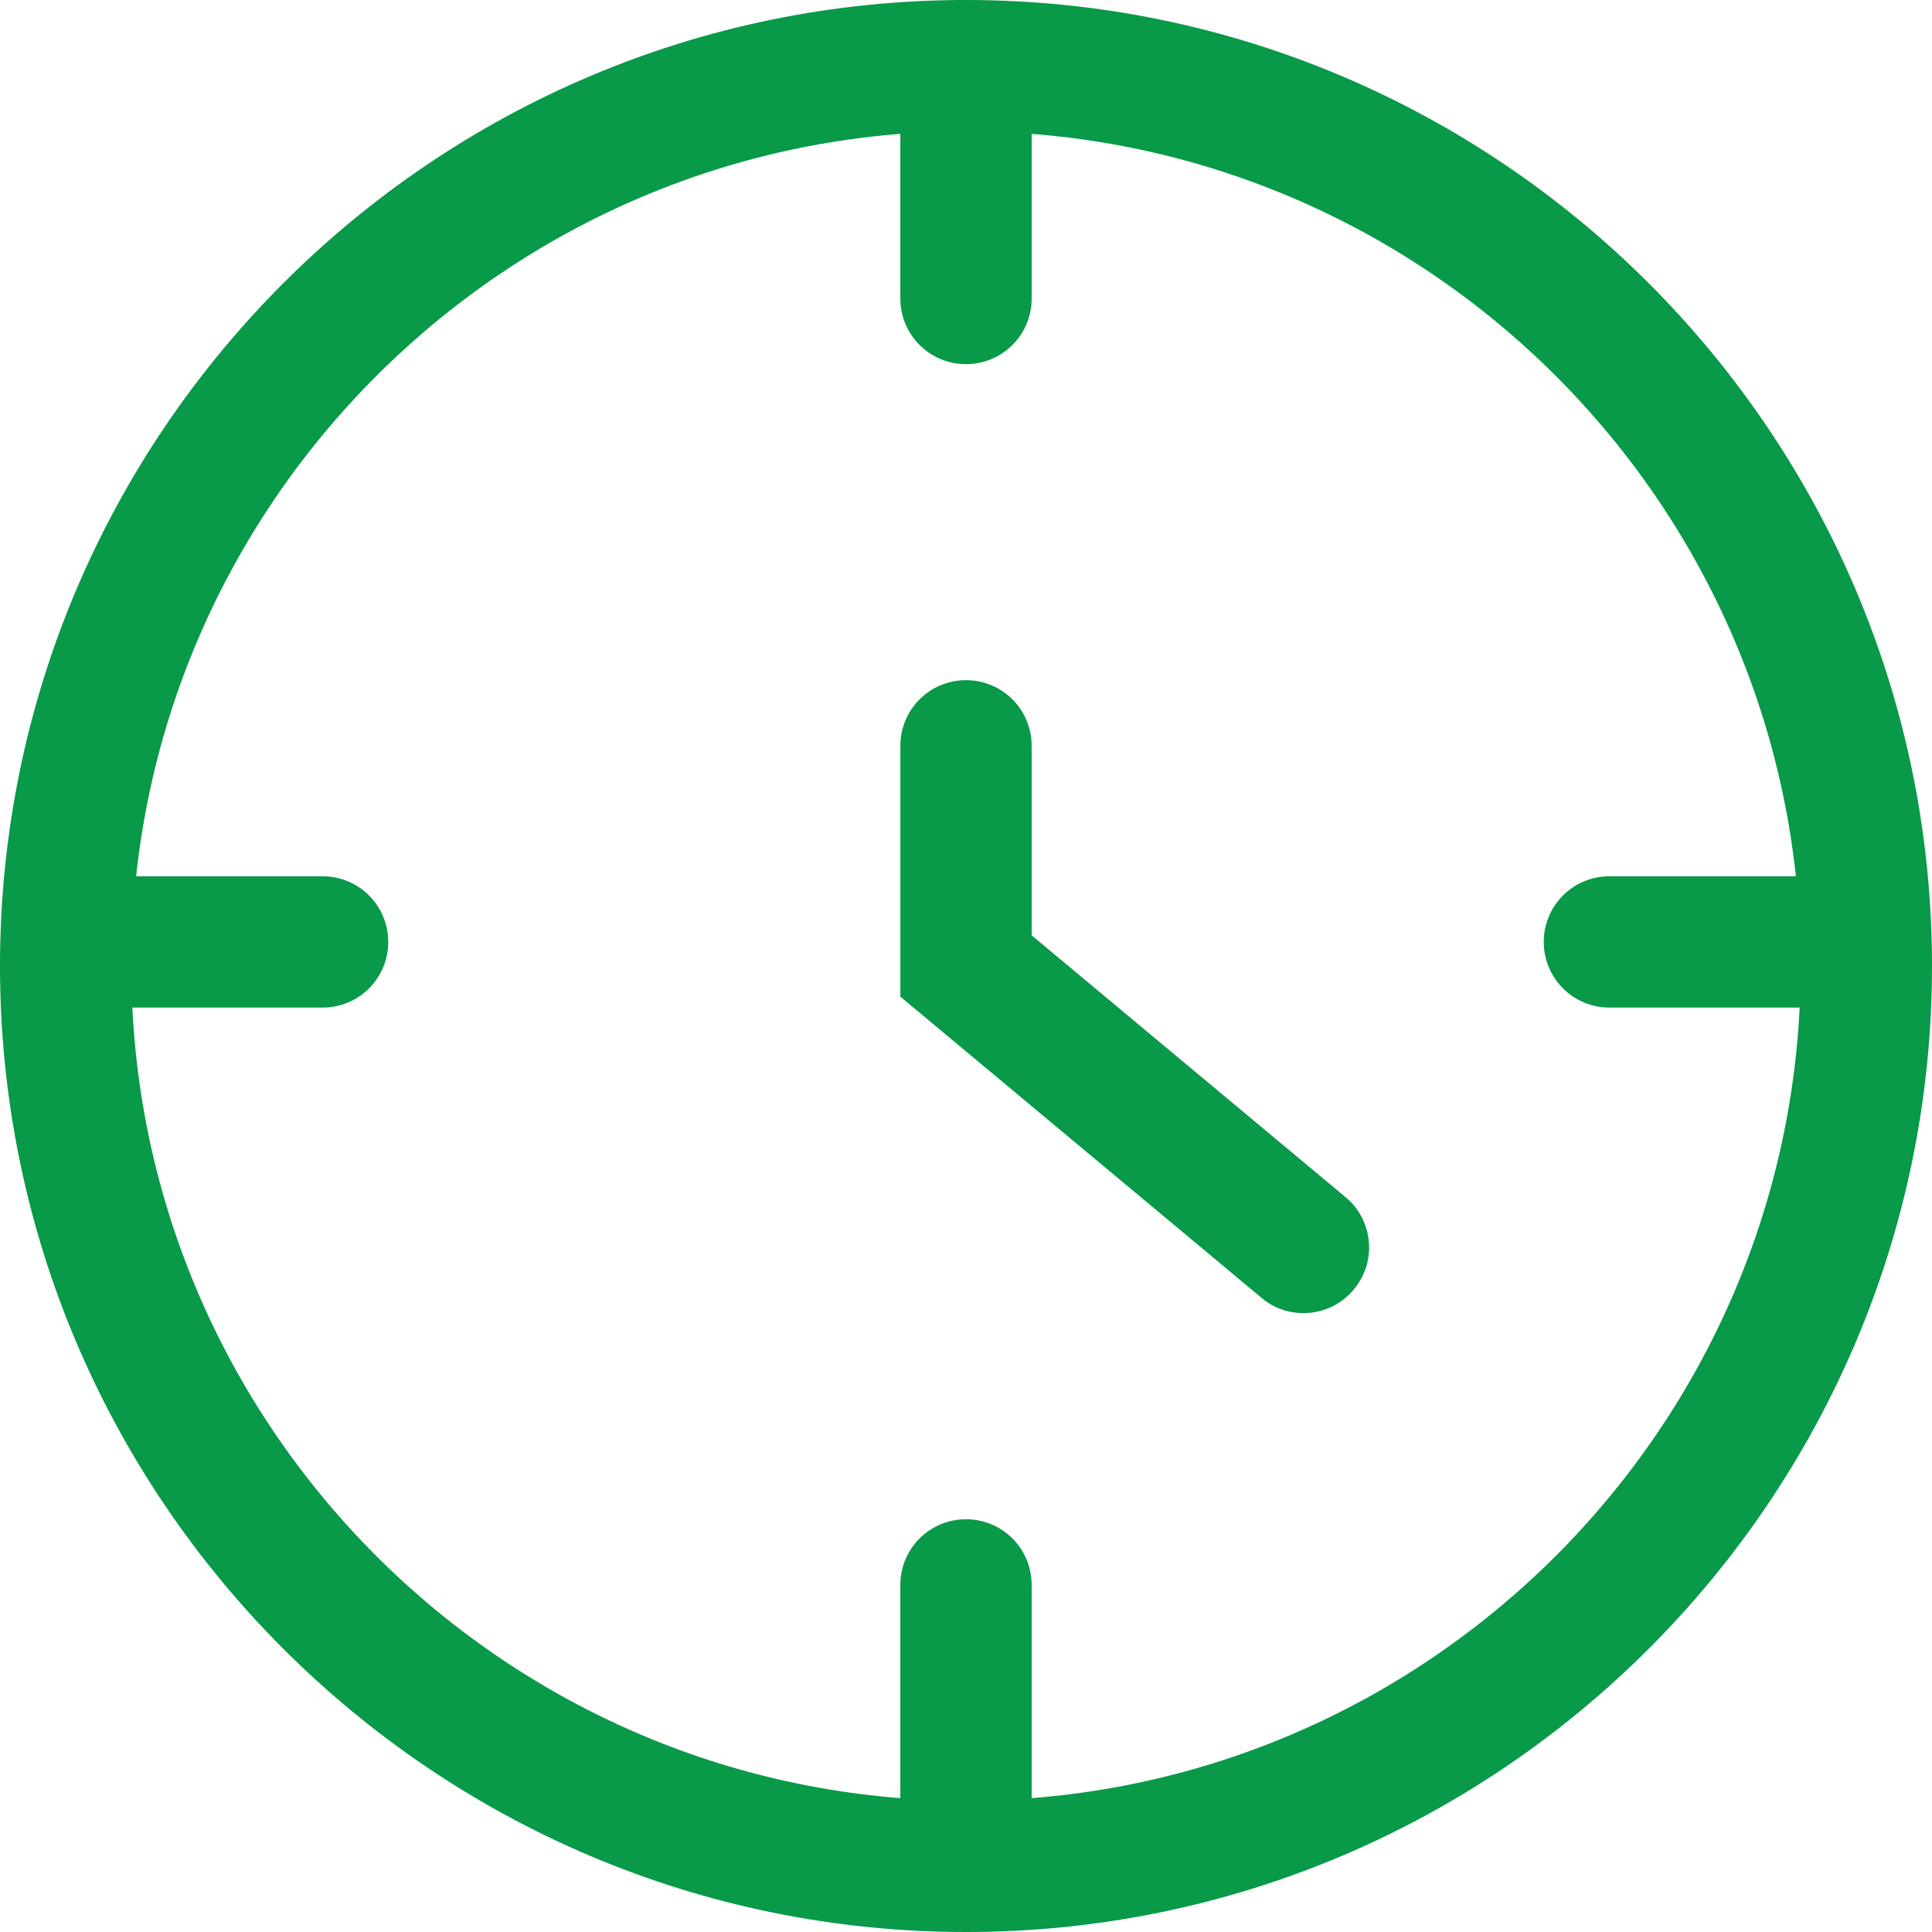
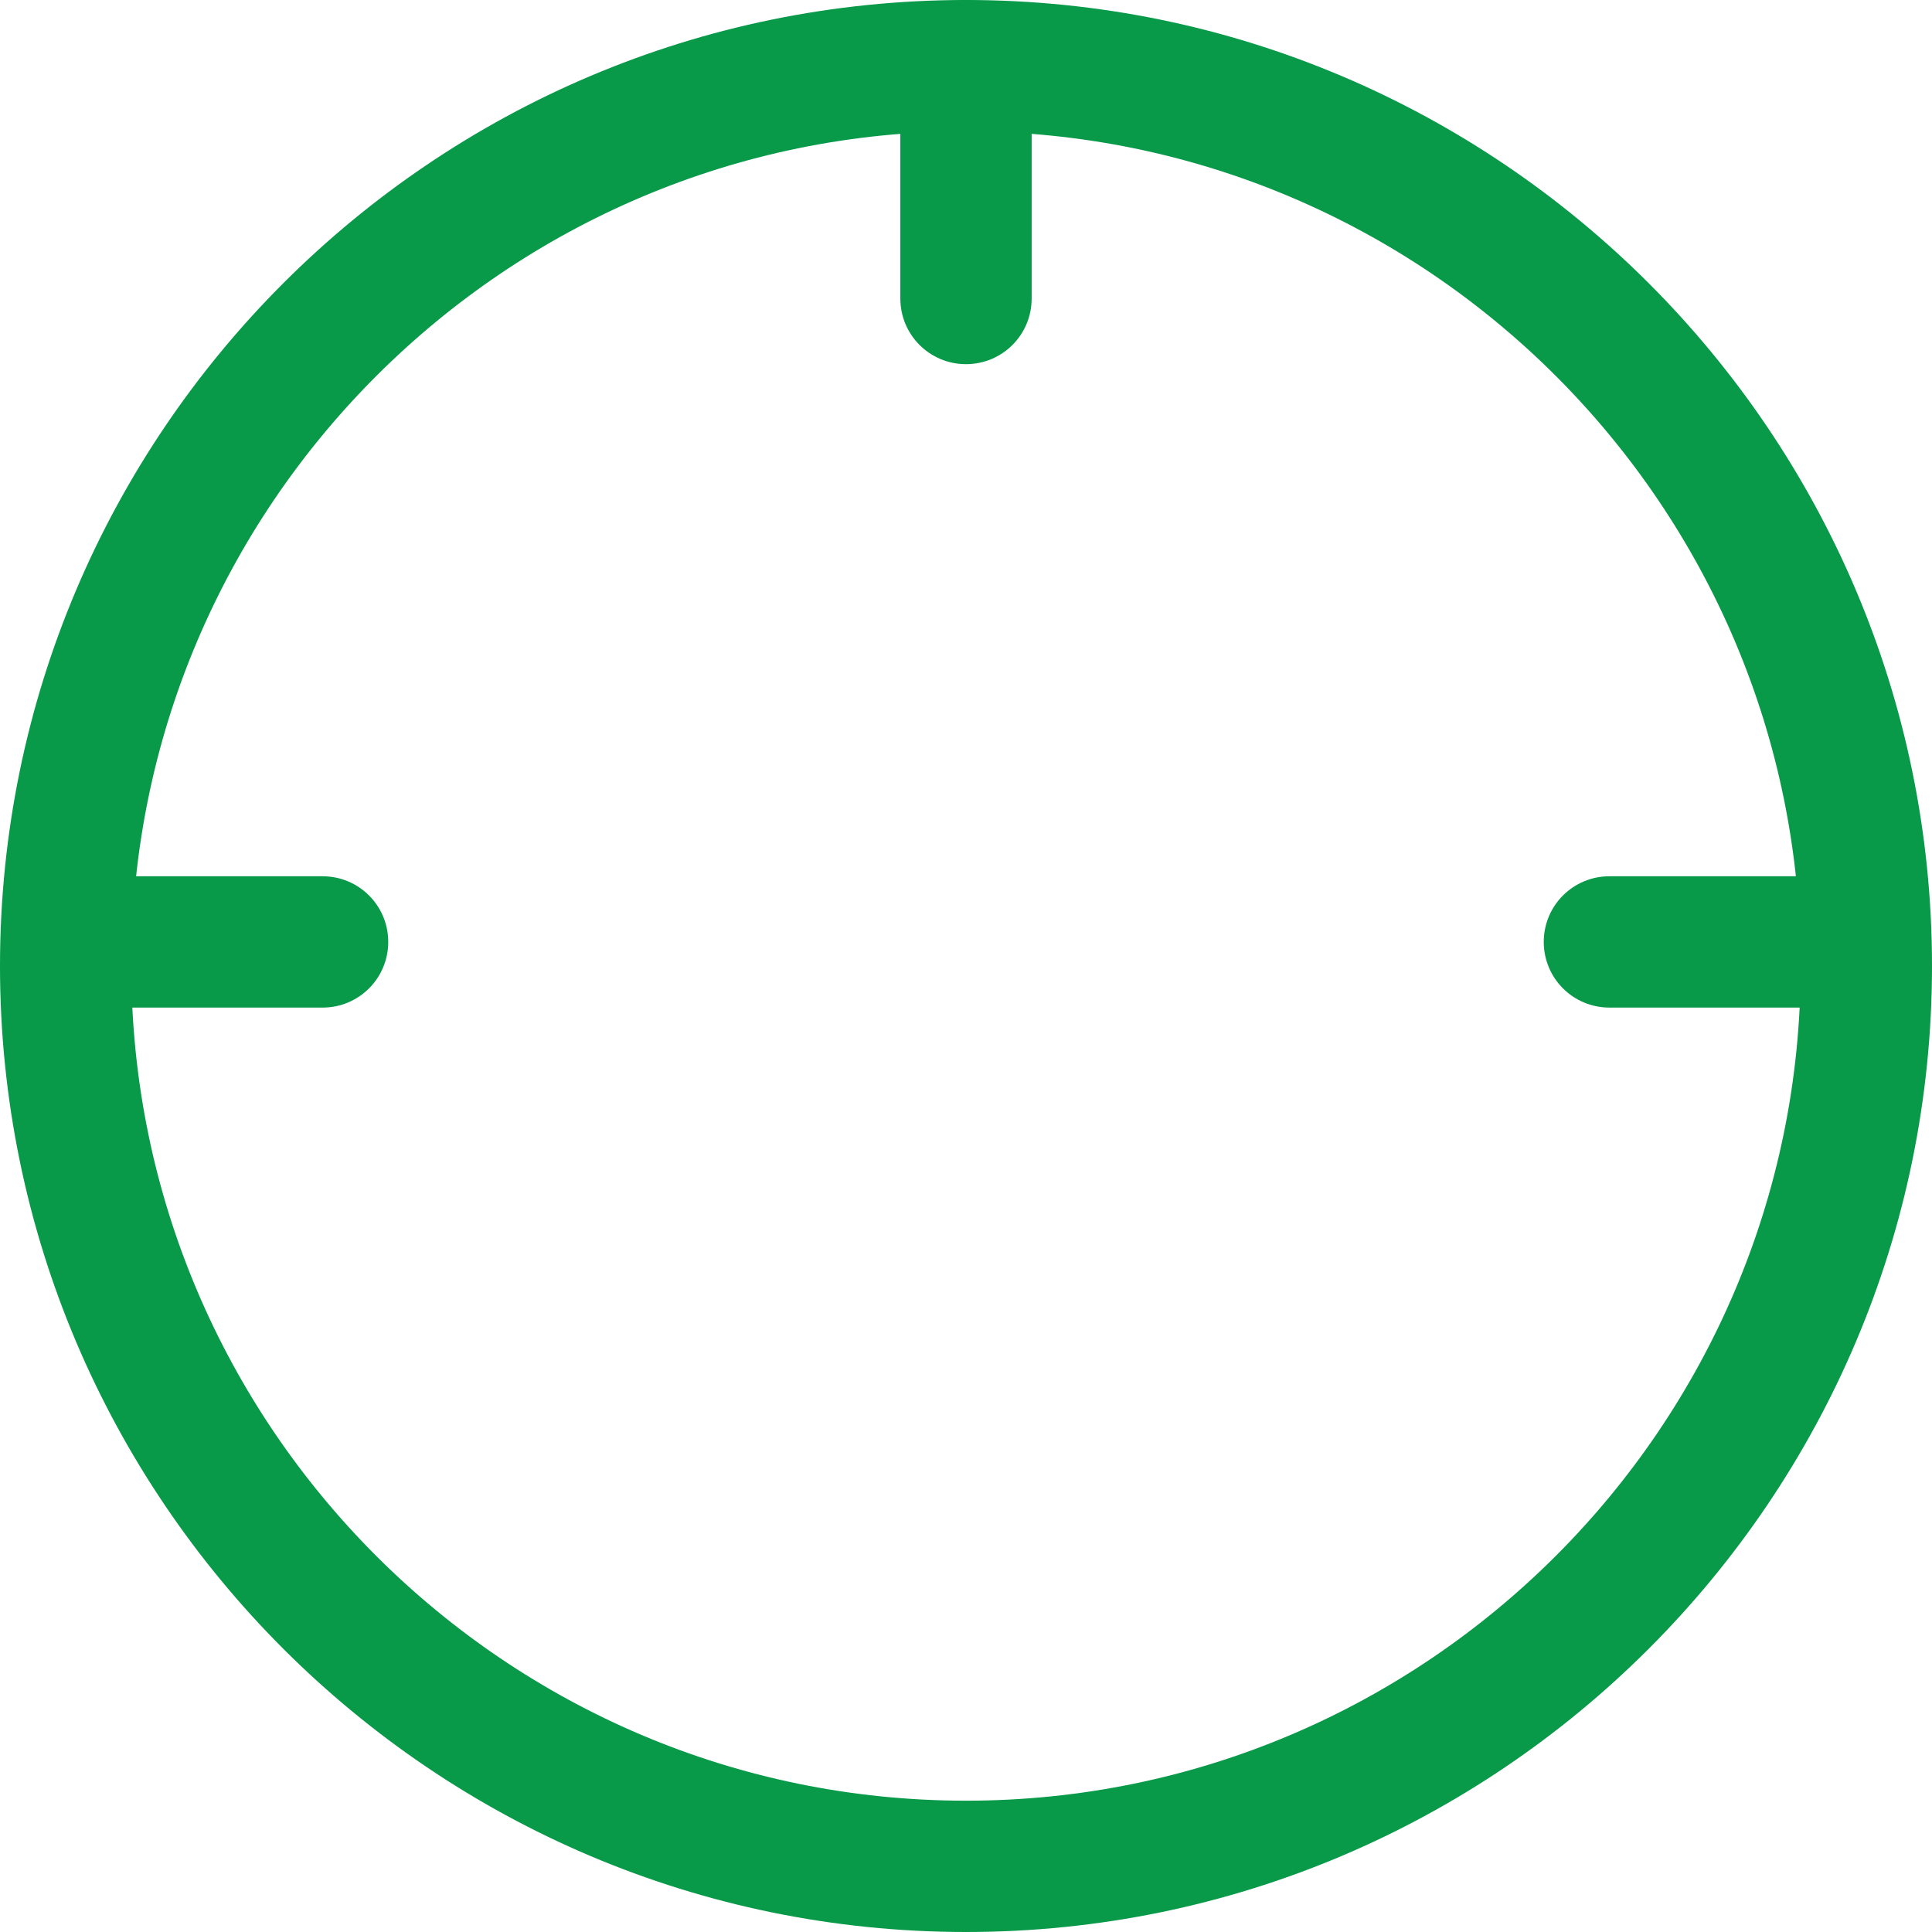
<svg xmlns="http://www.w3.org/2000/svg" id="Layer_2" viewBox="0 0 44.14 44.14">
  <defs>
    <style>
      .cls-1 {
        fill: #089949;
      }
    </style>
  </defs>
  <g id="Layer_1-2" data-name="Layer_1">
    <g>
      <path class="cls-1" d="M22.07,44.14C9.9,44.14,0,34.24,0,22.07S9.9,0,22.07,0s22.07,9.9,22.07,22.07-9.9,22.07-22.07,22.07ZM22.07,3C11.56,3,3,11.56,3,22.07s8.56,19.07,19.07,19.07,19.07-8.56,19.07-19.07S32.59,3,22.07,3Z" />
      <g>
        <path class="cls-1" d="M22.07,8.32c-.83,0-1.5-.67-1.5-1.5V1.5c0-.83.67-1.5,1.5-1.5s1.5.67,1.5,1.5v5.32c0,.83-.67,1.5-1.5,1.5Z" />
-         <path class="cls-1" d="M22.07,43.04c-.83,0-1.5-.67-1.5-1.5v-5.33c0-.83.67-1.5,1.5-1.5s1.5.67,1.5,1.5v5.33c0,.83-.67,1.5-1.5,1.5Z" />
      </g>
      <g>
        <path class="cls-1" d="M42.09,23.02h-5.32c-.83,0-1.5-.67-1.5-1.5s.67-1.5,1.5-1.5h5.32c.83,0,1.5.67,1.5,1.5s-.67,1.5-1.5,1.5Z" />
        <path class="cls-1" d="M7.38,23.02H2.05c-.83,0-1.5-.67-1.5-1.5s.67-1.5,1.5-1.5h5.32c.83,0,1.5.67,1.5,1.5s-.67,1.5-1.5,1.5Z" />
      </g>
-       <path class="cls-1" d="M29.78,30c-.34,0-.68-.11-.96-.35l-8.25-6.88v-5.73c0-.83.67-1.5,1.5-1.5s1.5.67,1.5,1.5v4.33l7.17,5.98c.64.53.72,1.48.19,2.11-.3.36-.72.54-1.15.54Z" />
    </g>
  </g>
</svg>